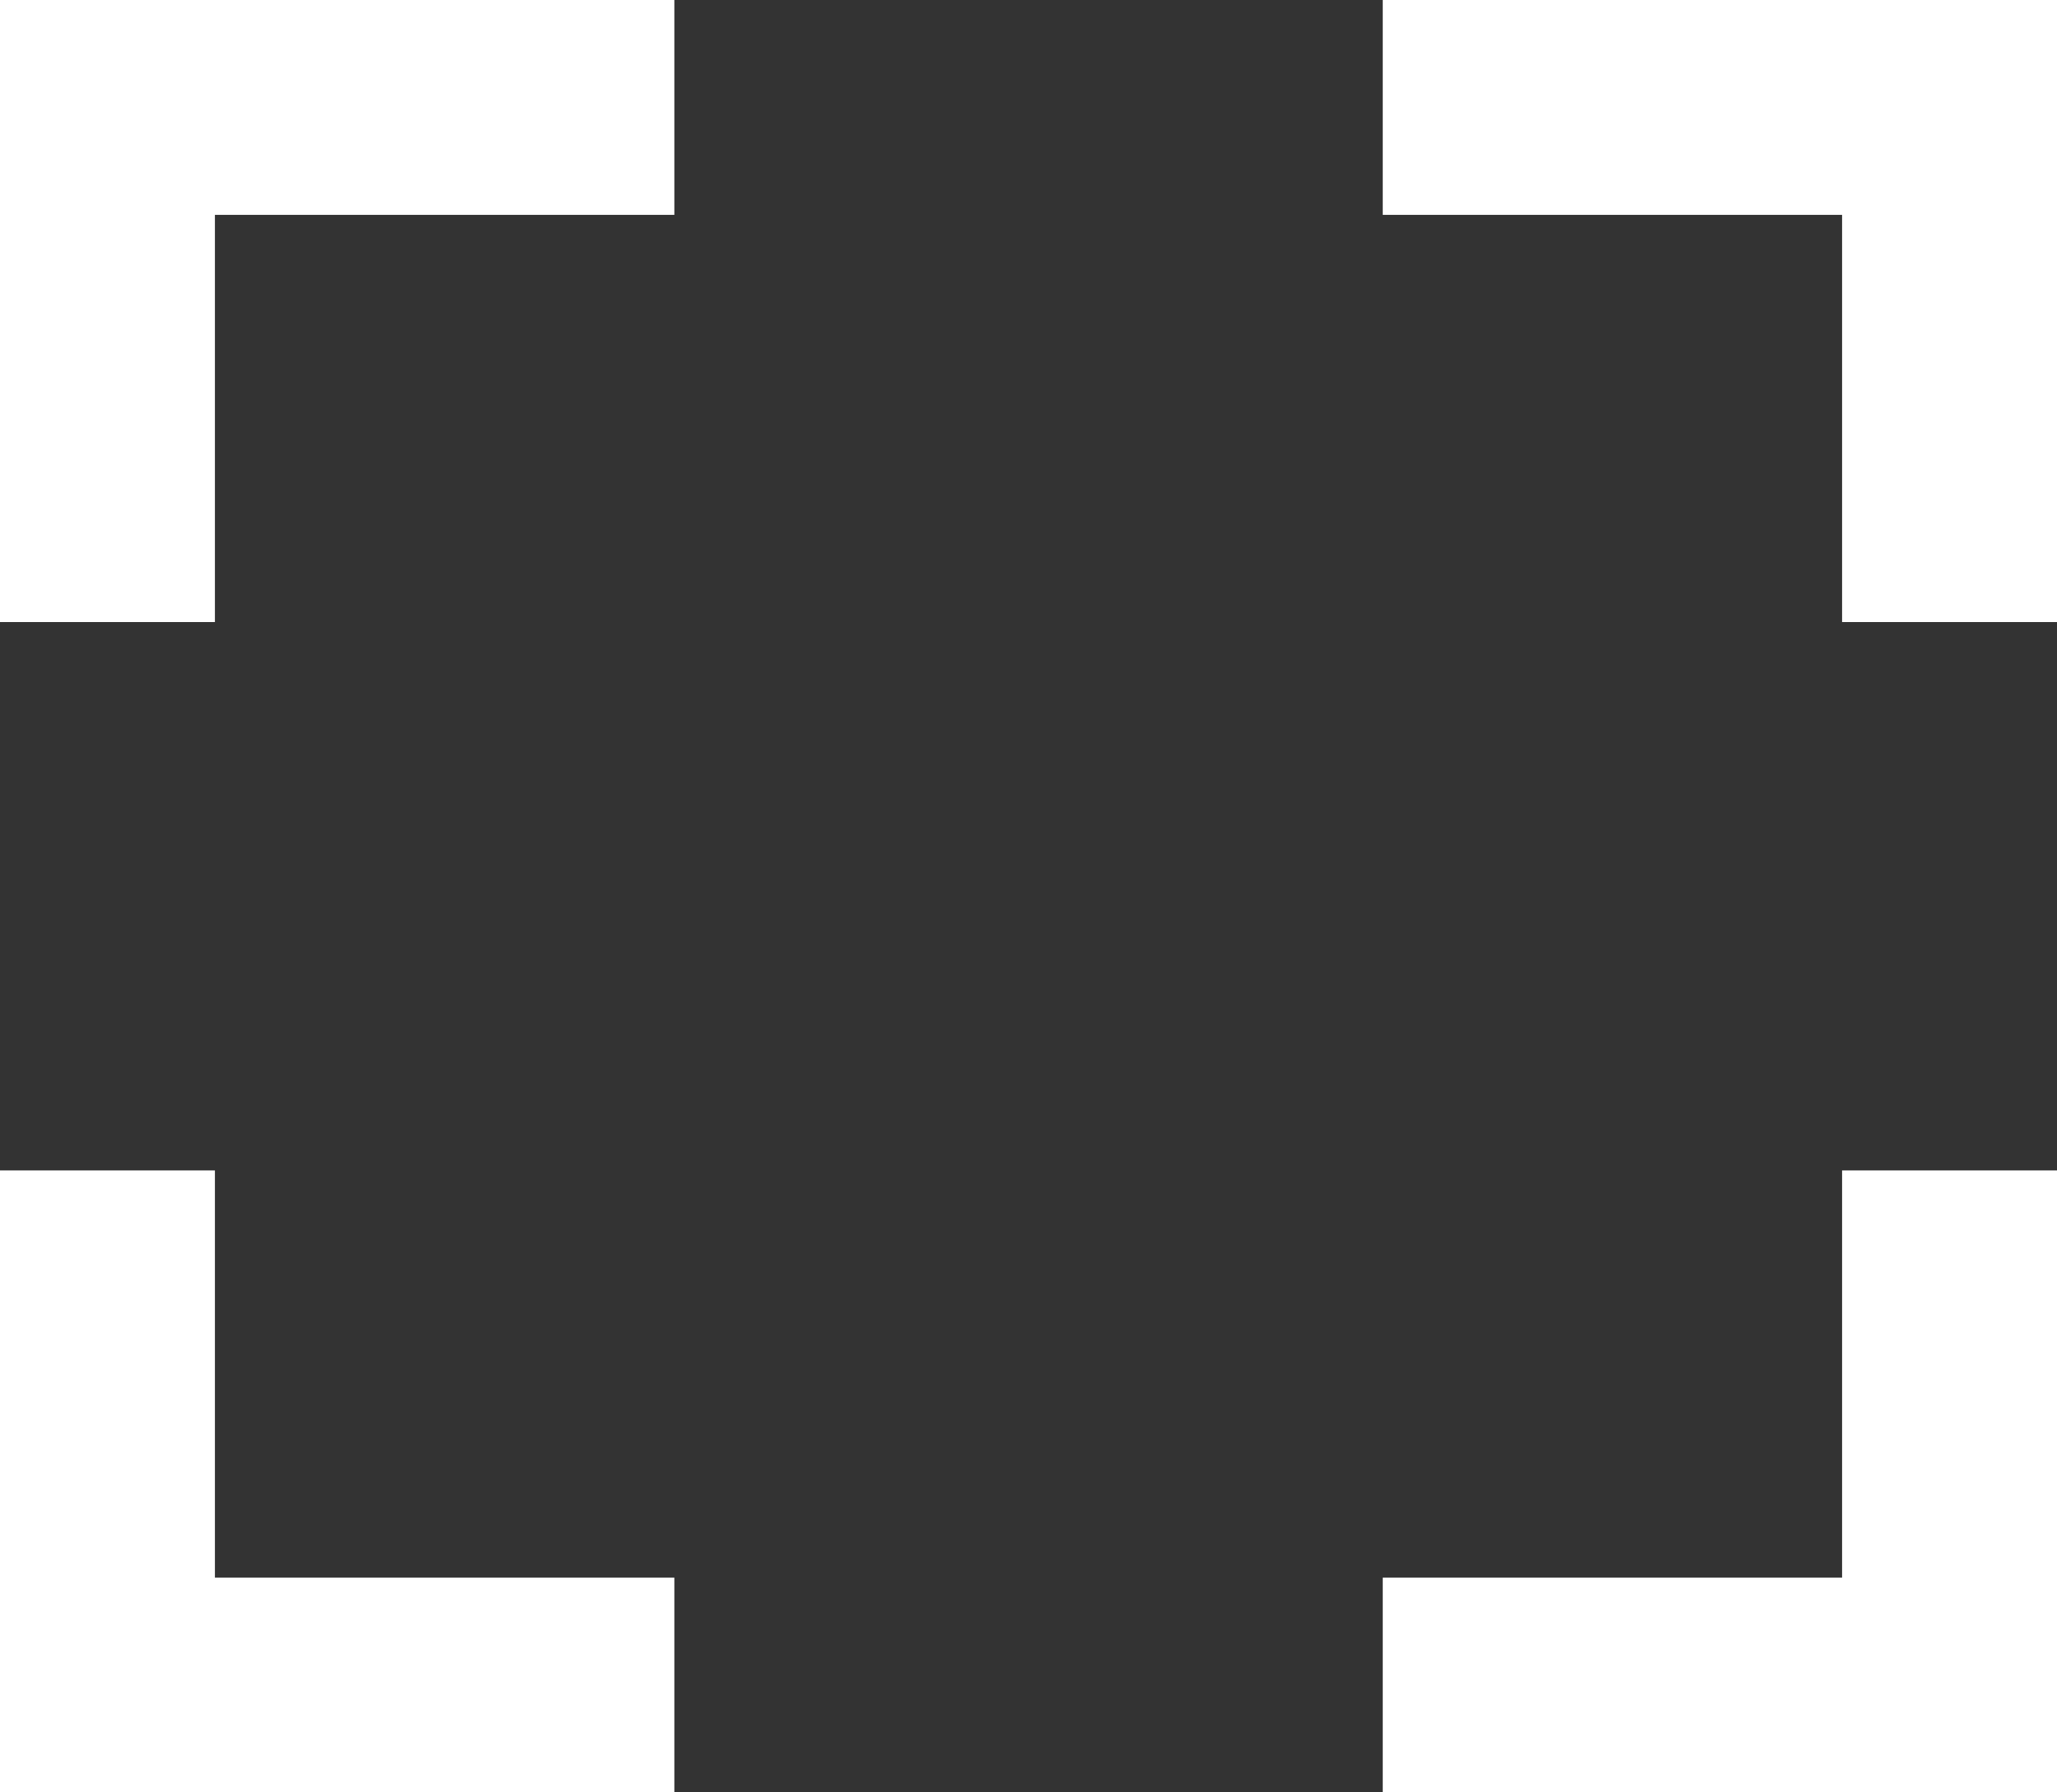
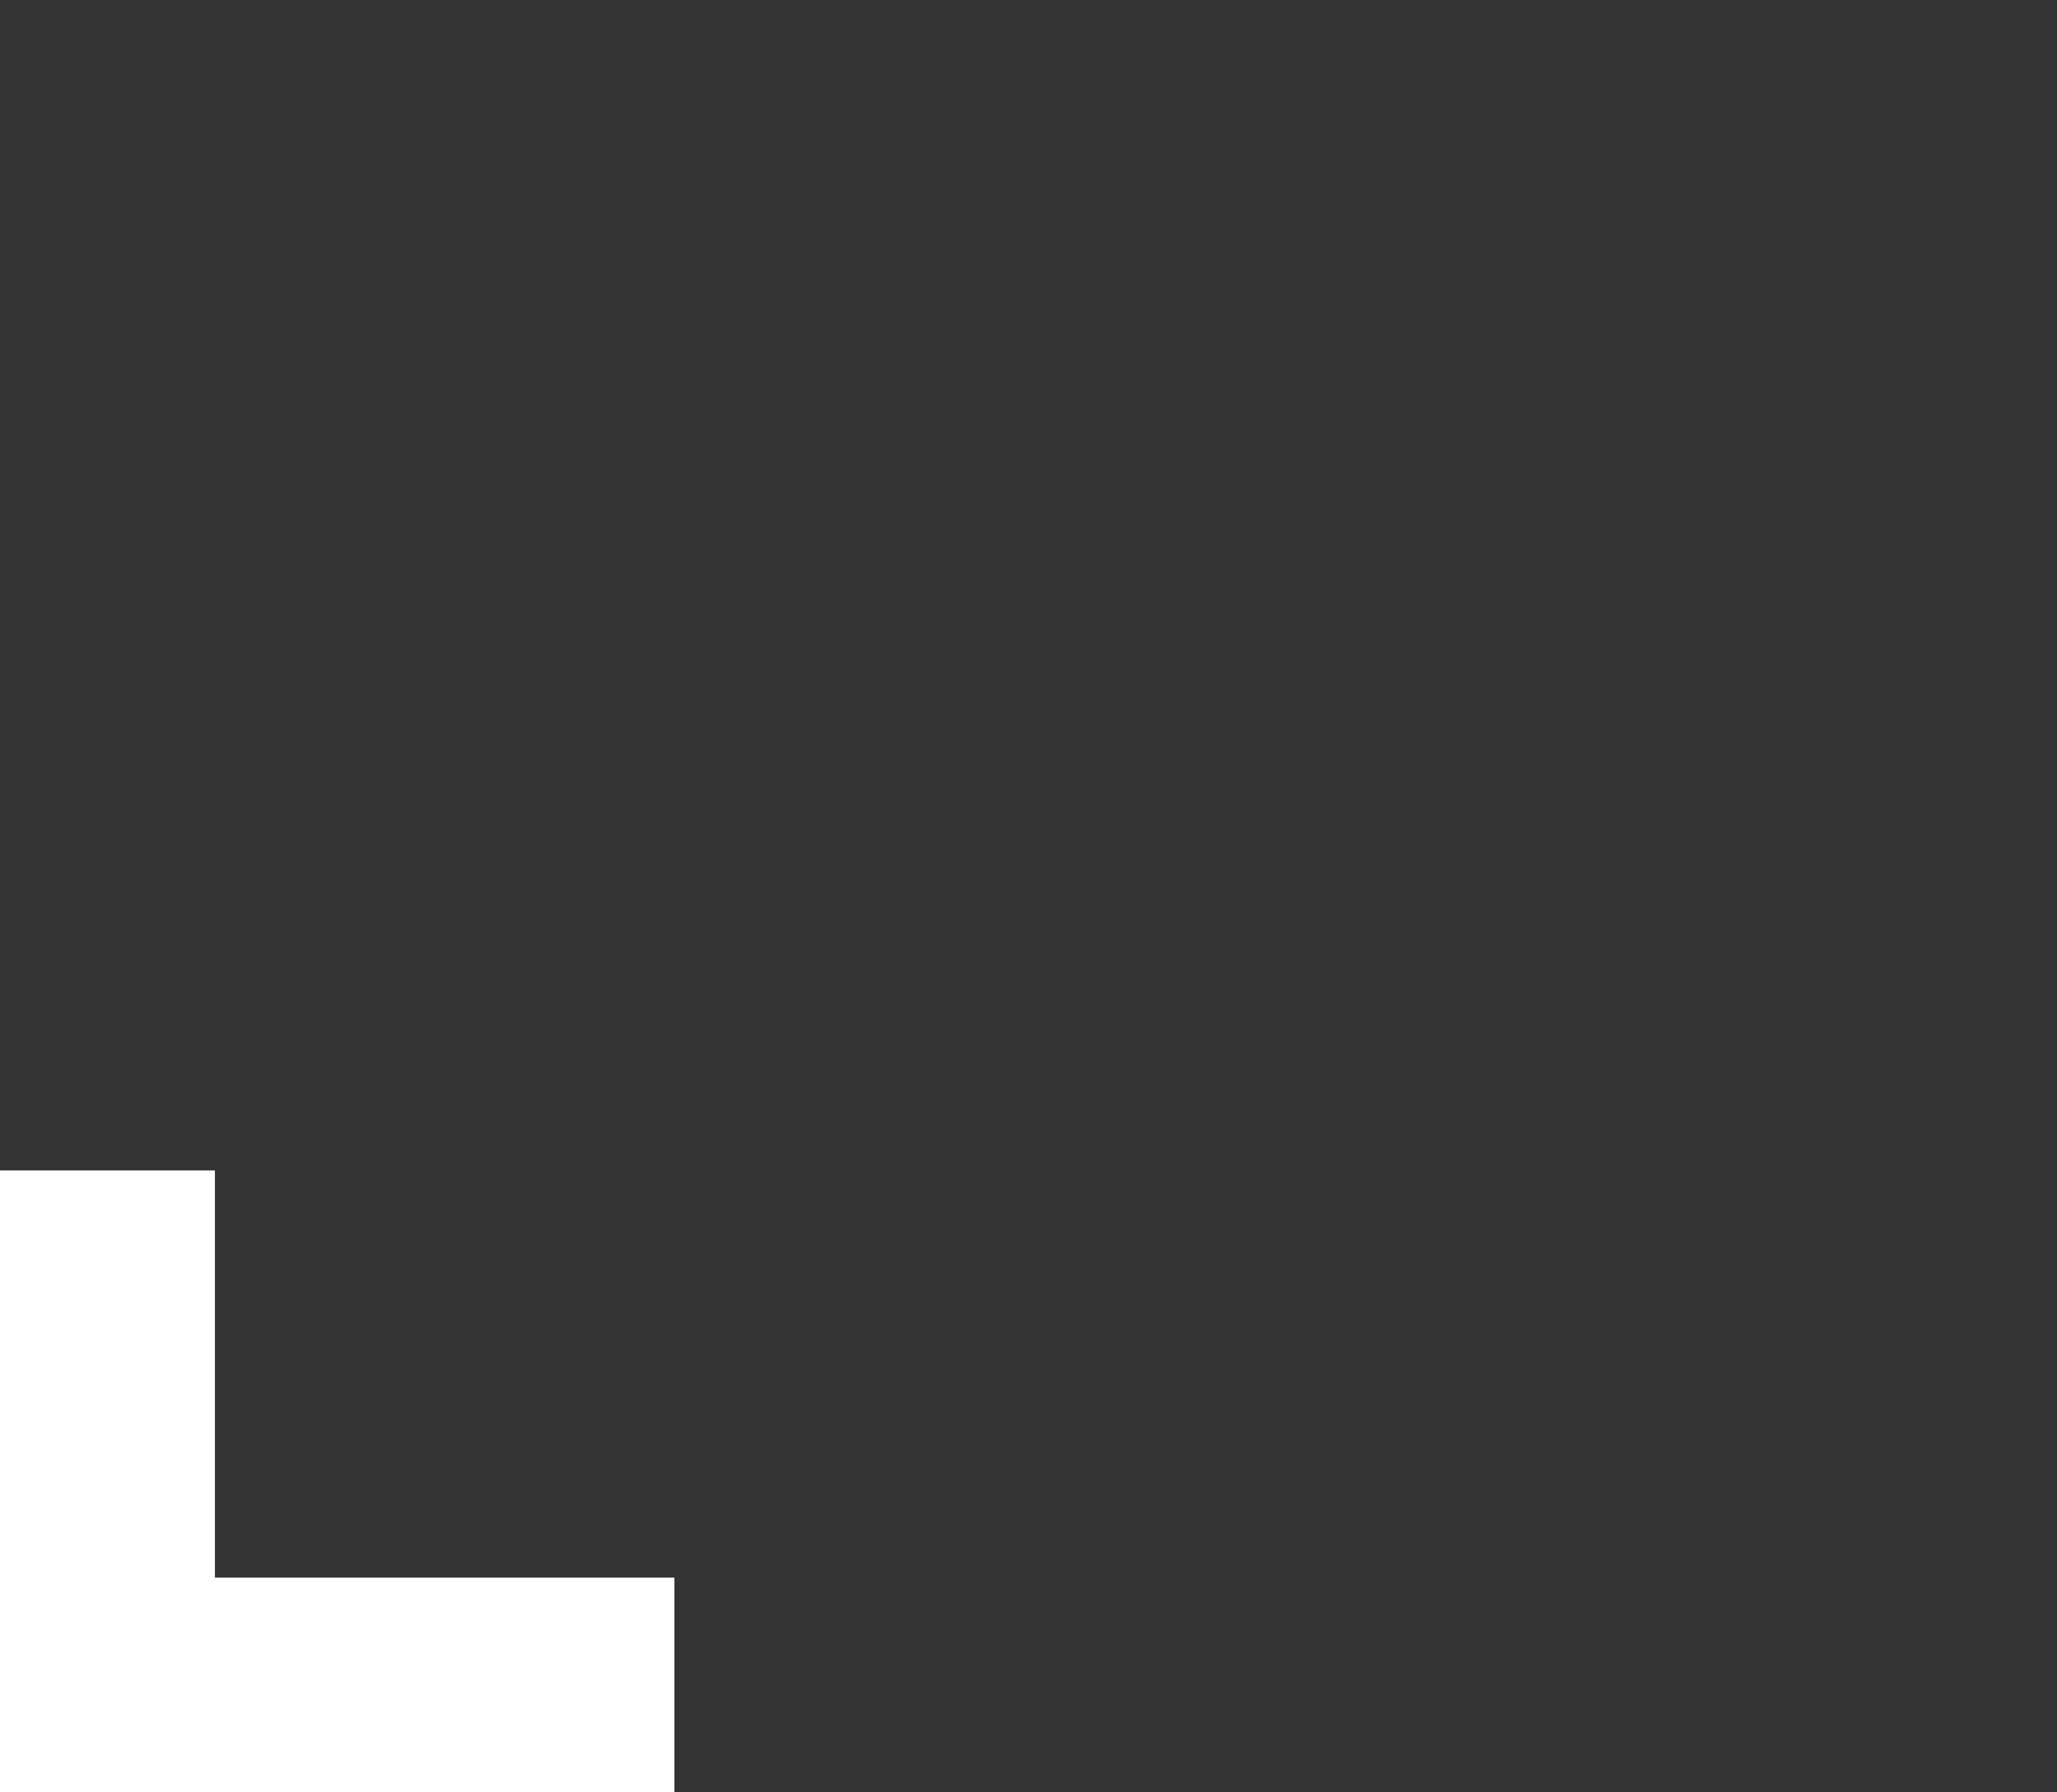
<svg xmlns="http://www.w3.org/2000/svg" width="38.292" height="33.366" viewBox="0 0 38.292 33.366">
  <rect x="0" y="0" width="38.292" height="33.366" fill="#333333" stroke="none" />
  <g id="Gruppe_274" data-name="Gruppe 274" transform="translate(-457.456 -604.896)">
-     <path id="Pfad_232" data-name="Pfad 232" d="M13229.455-8168.523v-9.582h10.553" transform="translate(-12769.999 8785)" fill="none" stroke="#fff" stroke-width="4" />
    <path id="Pfad_235" data-name="Pfad 235" d="M13229.455-8178.1v9.582h10.553" transform="translate(-12769.999 8804.784)" fill="none" stroke="#fff" stroke-width="4" />
-     <path id="Pfad_233" data-name="Pfad 233" d="M13240.006-8168.523v-9.582h-10.551" transform="translate(-12746.258 8785)" fill="none" stroke="#fff" stroke-width="4" />
-     <path id="Pfad_234" data-name="Pfad 234" d="M13240.006-8178.1v9.582h-10.551" transform="translate(-12746.258 8804.784)" fill="none" stroke="#fff" stroke-width="4" />
  </g>
</svg>